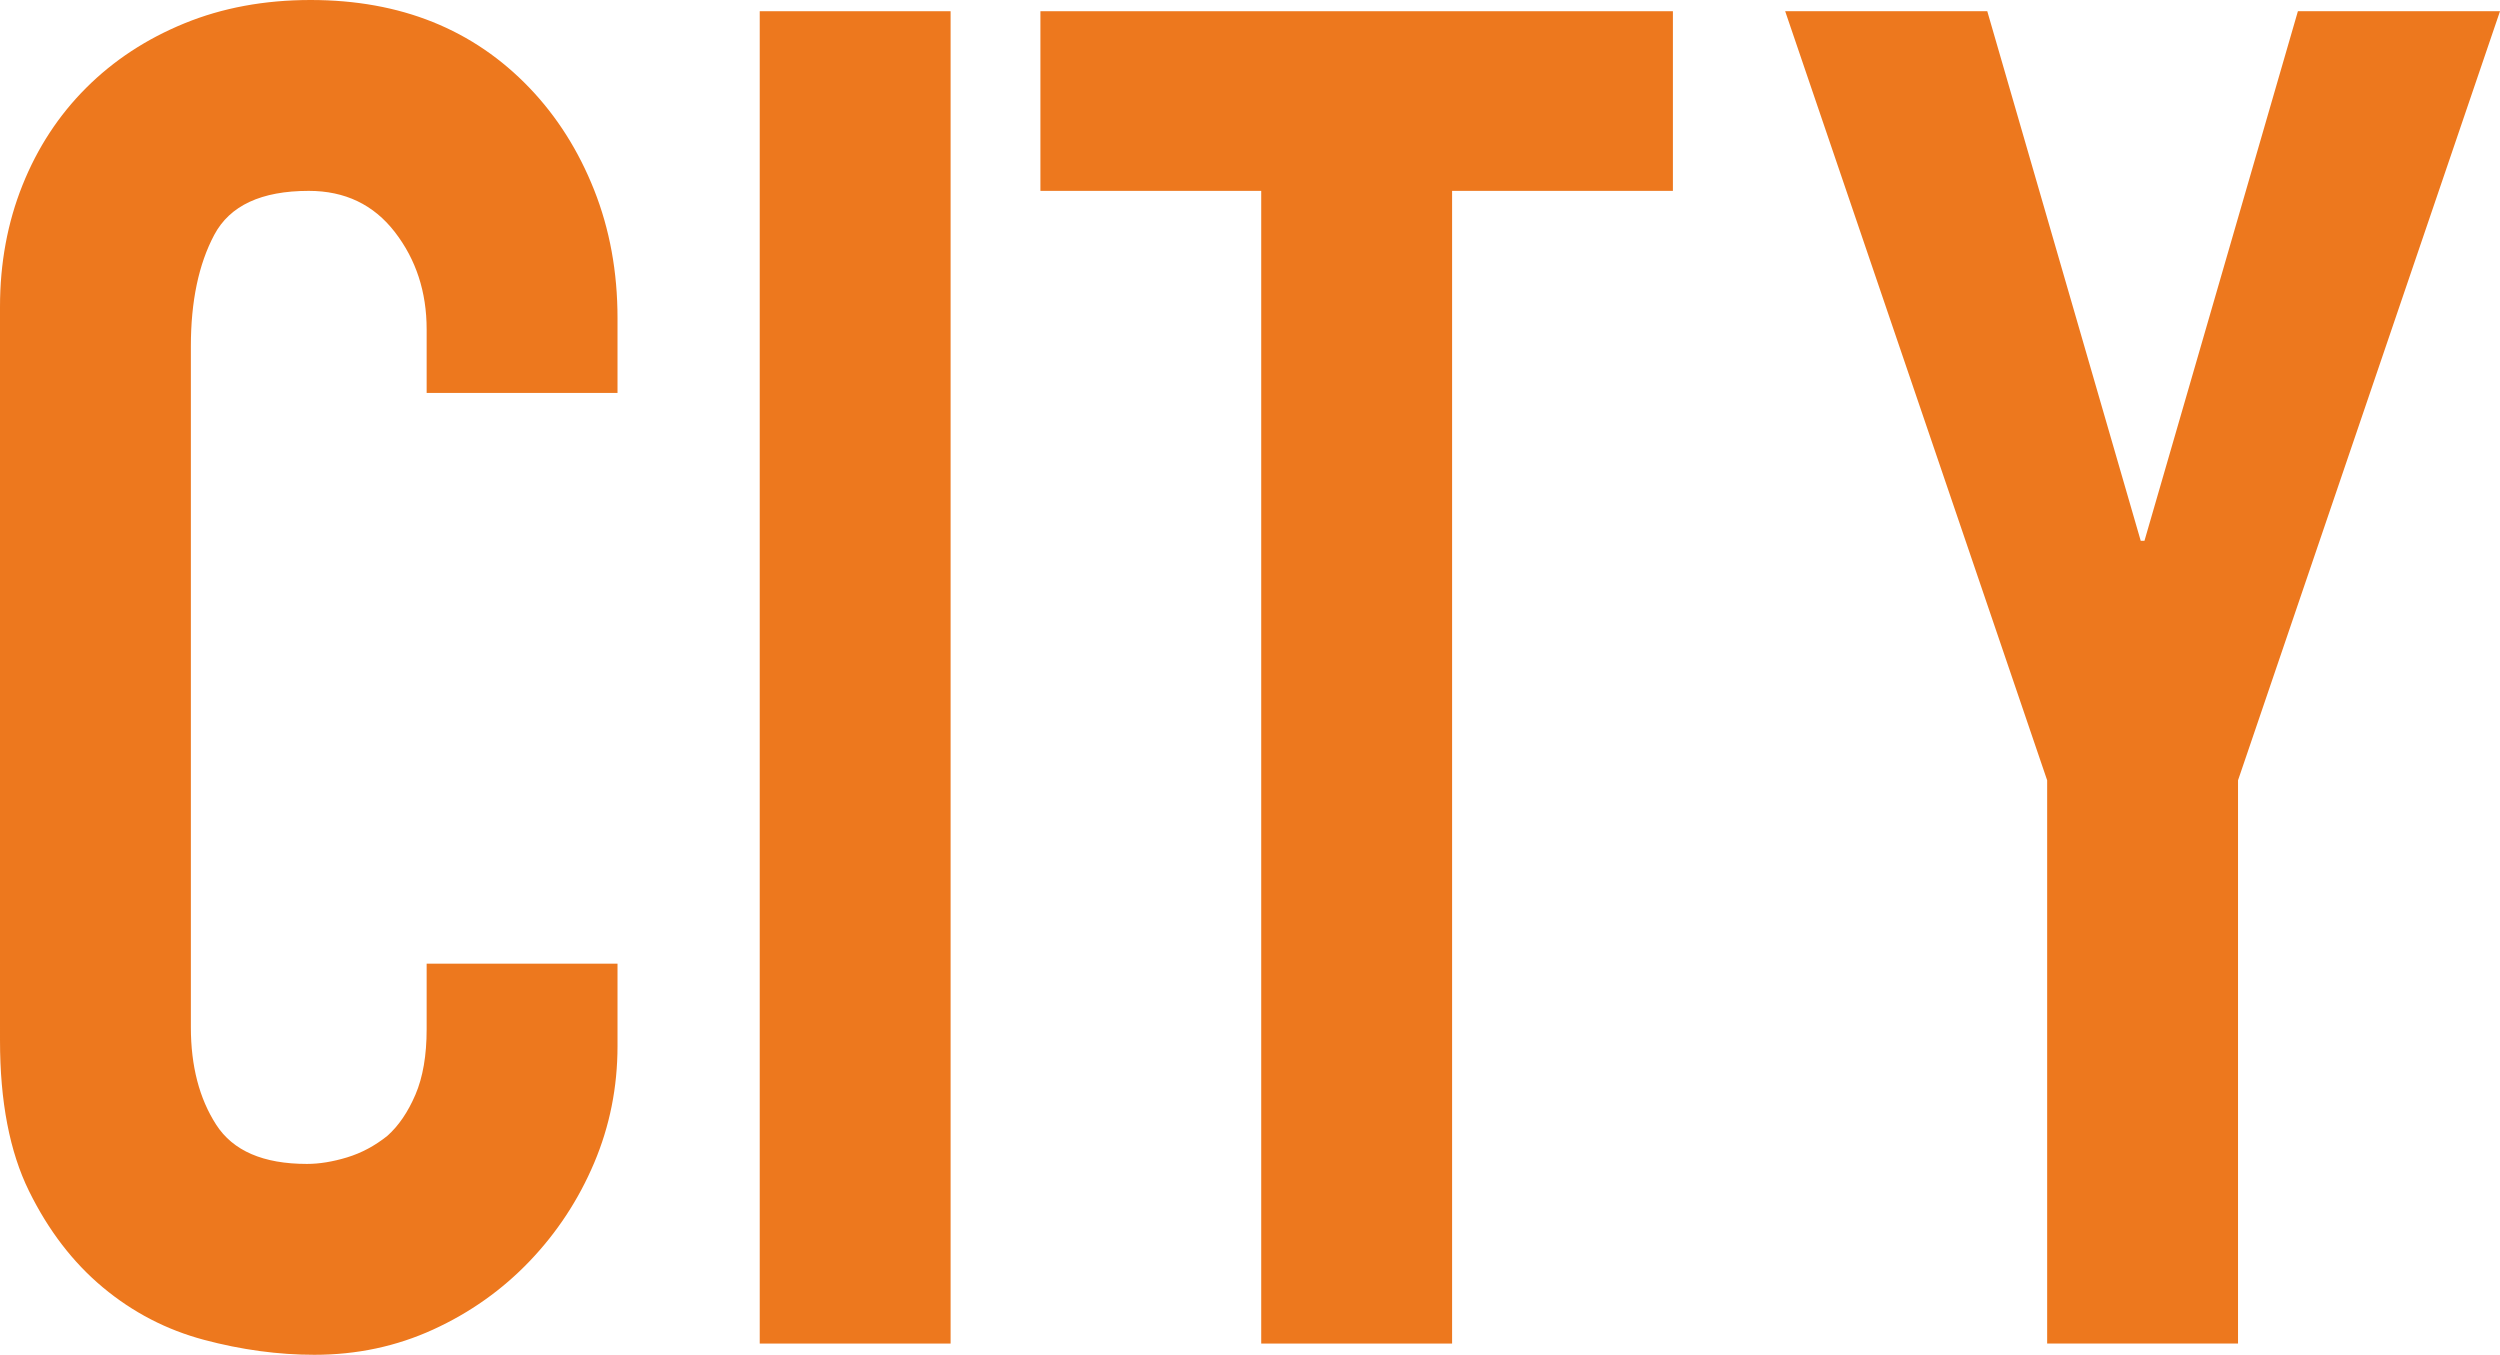
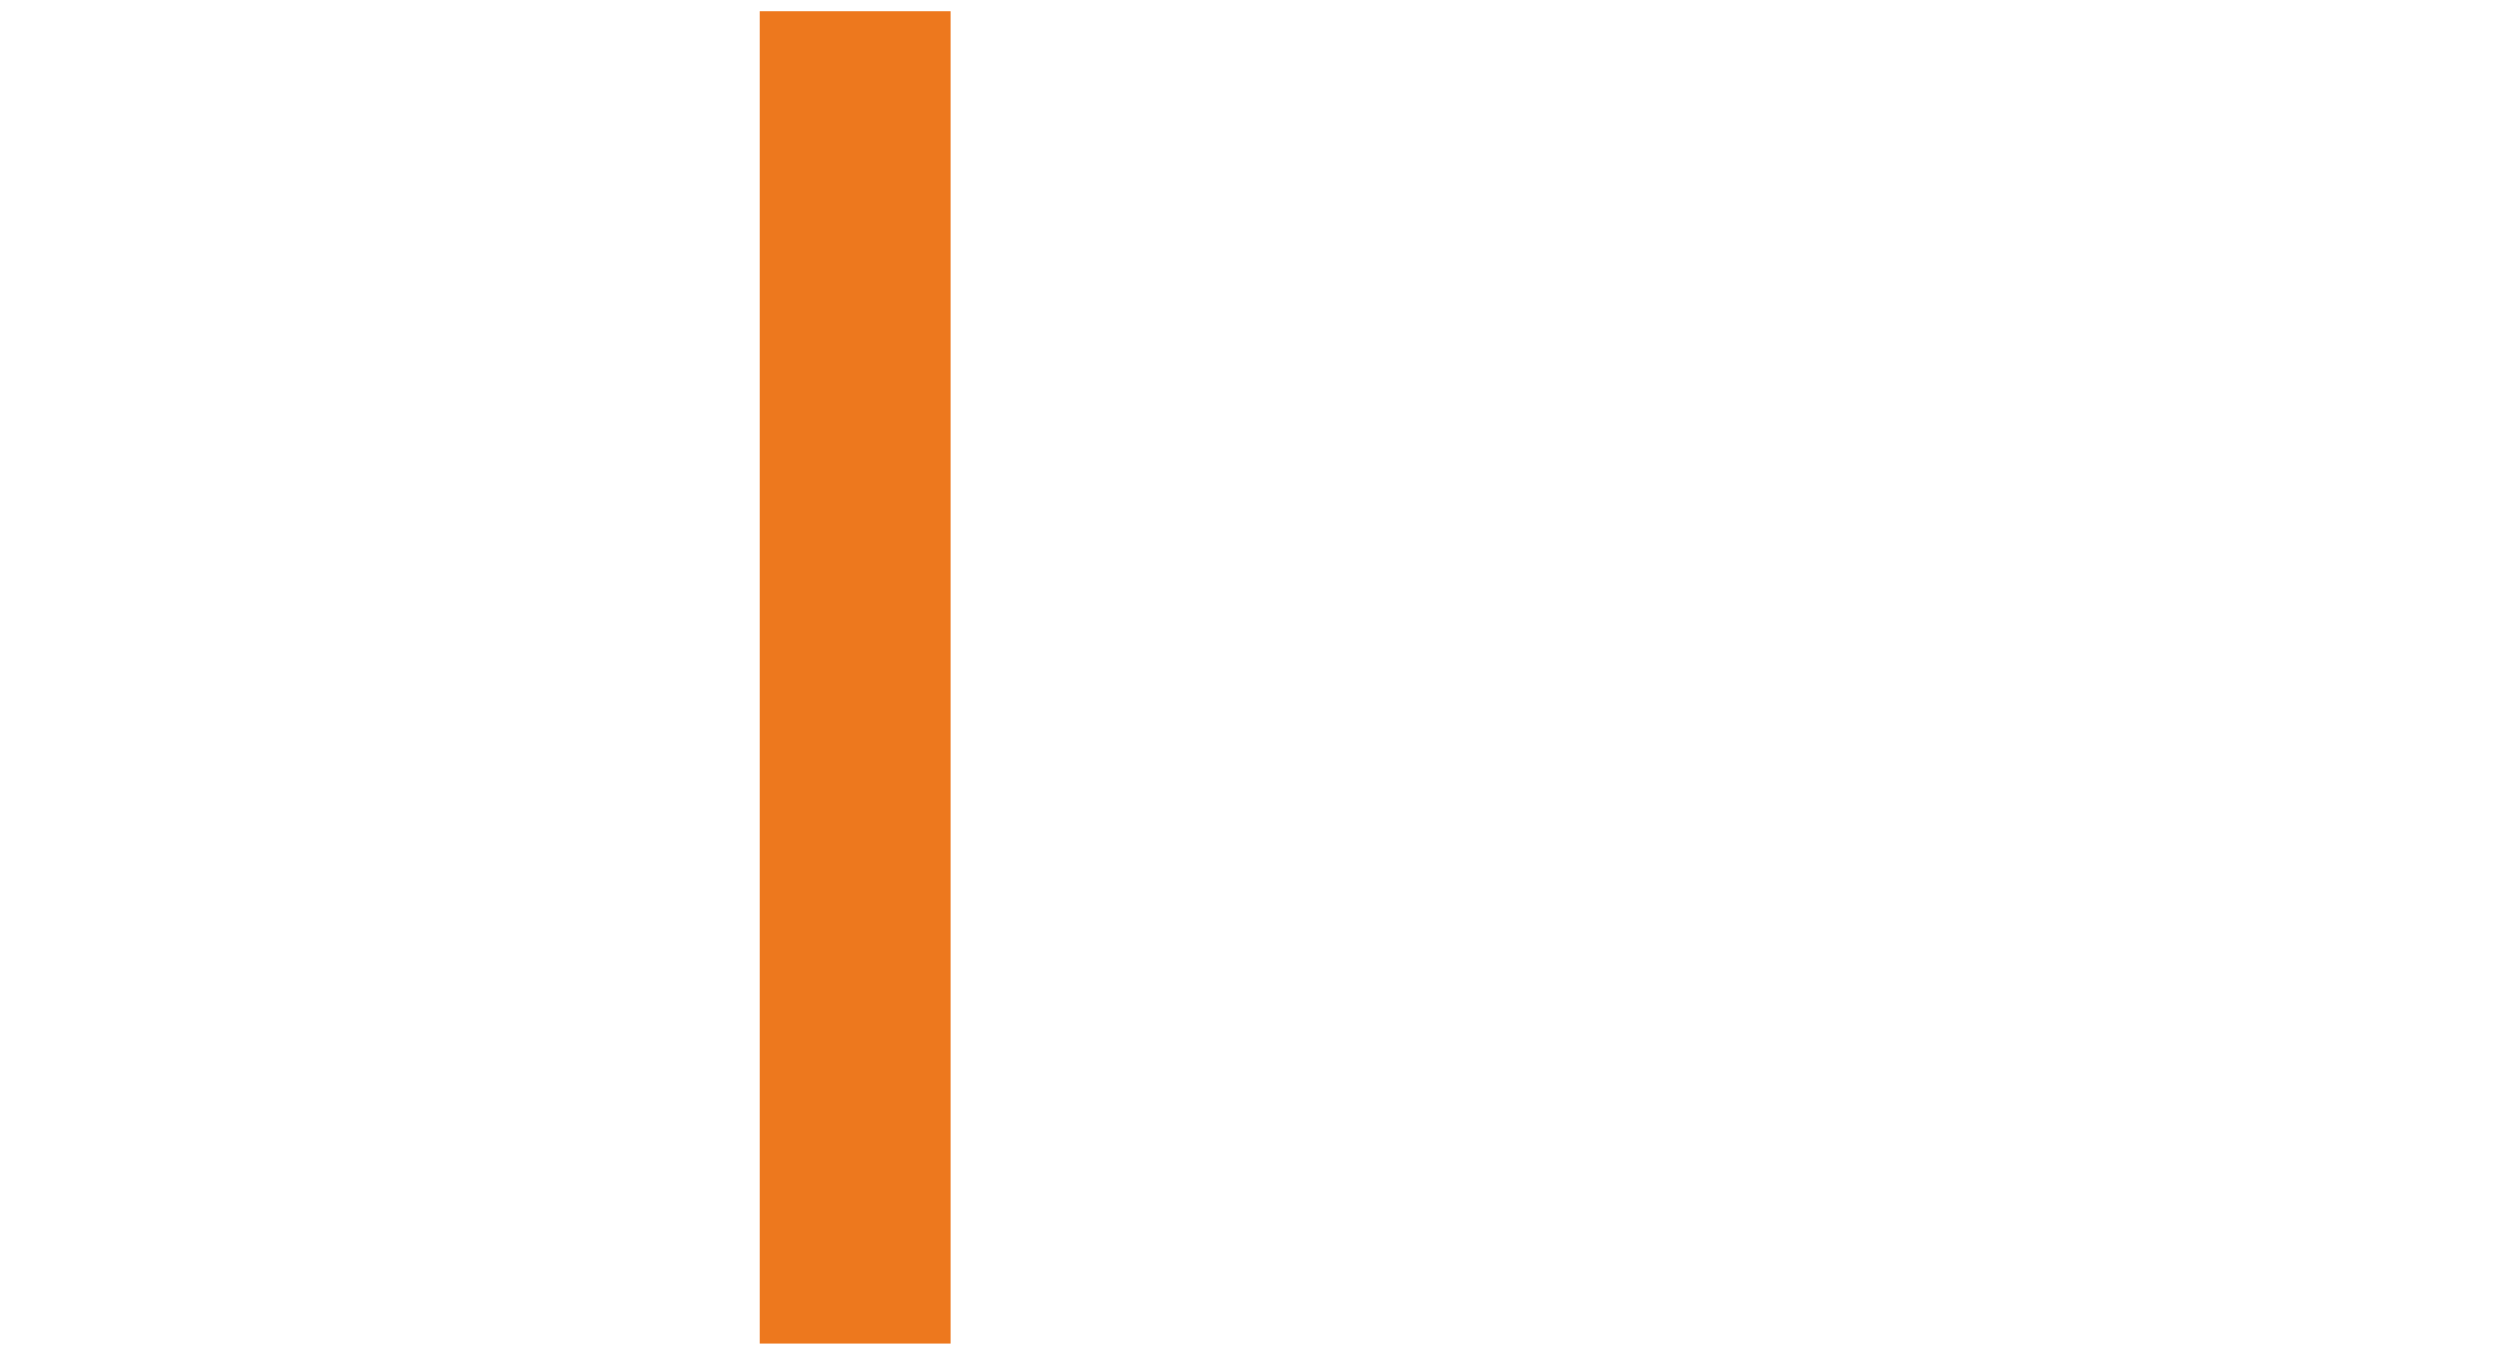
<svg xmlns="http://www.w3.org/2000/svg" id="_レイヤー_2" data-name="レイヤー 2" viewBox="0 0 240.48 130.32">
  <defs>
    <style>
      .cls-1 {
        fill: #ed781e;
      }
    </style>
  </defs>
  <g id="_レイヤー_1-2" data-name="レイヤー 1">
    <g>
-       <path class="cls-1" d="M59.4,92.7v7.92c0,3.96-.75,7.71-2.25,11.25-1.5,3.54-3.57,6.69-6.21,9.45-2.64,2.76-5.73,4.95-9.27,6.57-3.54,1.62-7.35,2.43-11.43,2.43-3.48,0-7.02-.48-10.62-1.44-3.6-.96-6.84-2.64-9.72-5.04-2.88-2.4-5.25-5.49-7.11-9.27-1.86-3.78-2.79-8.61-2.79-14.49V29.52c0-4.2.72-8.1,2.16-11.7,1.44-3.6,3.48-6.72,6.12-9.36s5.79-4.71,9.45-6.21c3.66-1.5,7.71-2.25,12.15-2.25,8.64,0,15.66,2.82,21.06,8.46,2.64,2.76,4.71,6.03,6.21,9.81,1.5,3.78,2.25,7.89,2.25,12.33v7.2h-18.36v-6.12c0-3.6-1.02-6.72-3.06-9.36-2.04-2.64-4.8-3.96-8.28-3.96-4.56,0-7.59,1.41-9.09,4.23-1.5,2.82-2.25,6.39-2.25,10.71v65.52c0,3.72.81,6.84,2.43,9.36,1.62,2.52,4.53,3.78,8.73,3.78,1.2,0,2.49-.21,3.87-.63,1.38-.42,2.67-1.11,3.87-2.07,1.08-.96,1.98-2.28,2.7-3.96.72-1.68,1.08-3.78,1.08-6.3v-6.3h18.36Z" />
      <path class="cls-1" d="M73.08,129.24V1.08h18.36v128.16h-18.36Z" />
-       <path class="cls-1" d="M121.32,129.24V18.36h-21.24V1.08h60.84v17.28h-21.24v110.88h-18.36Z" />
-       <path class="cls-1" d="M196.92,129.24v-54.18L171.72,1.08h19.44l14.76,50.94h.36L221.04,1.08h19.44l-25.2,73.98v54.18h-18.36Z" />
    </g>
  </g>
</svg>